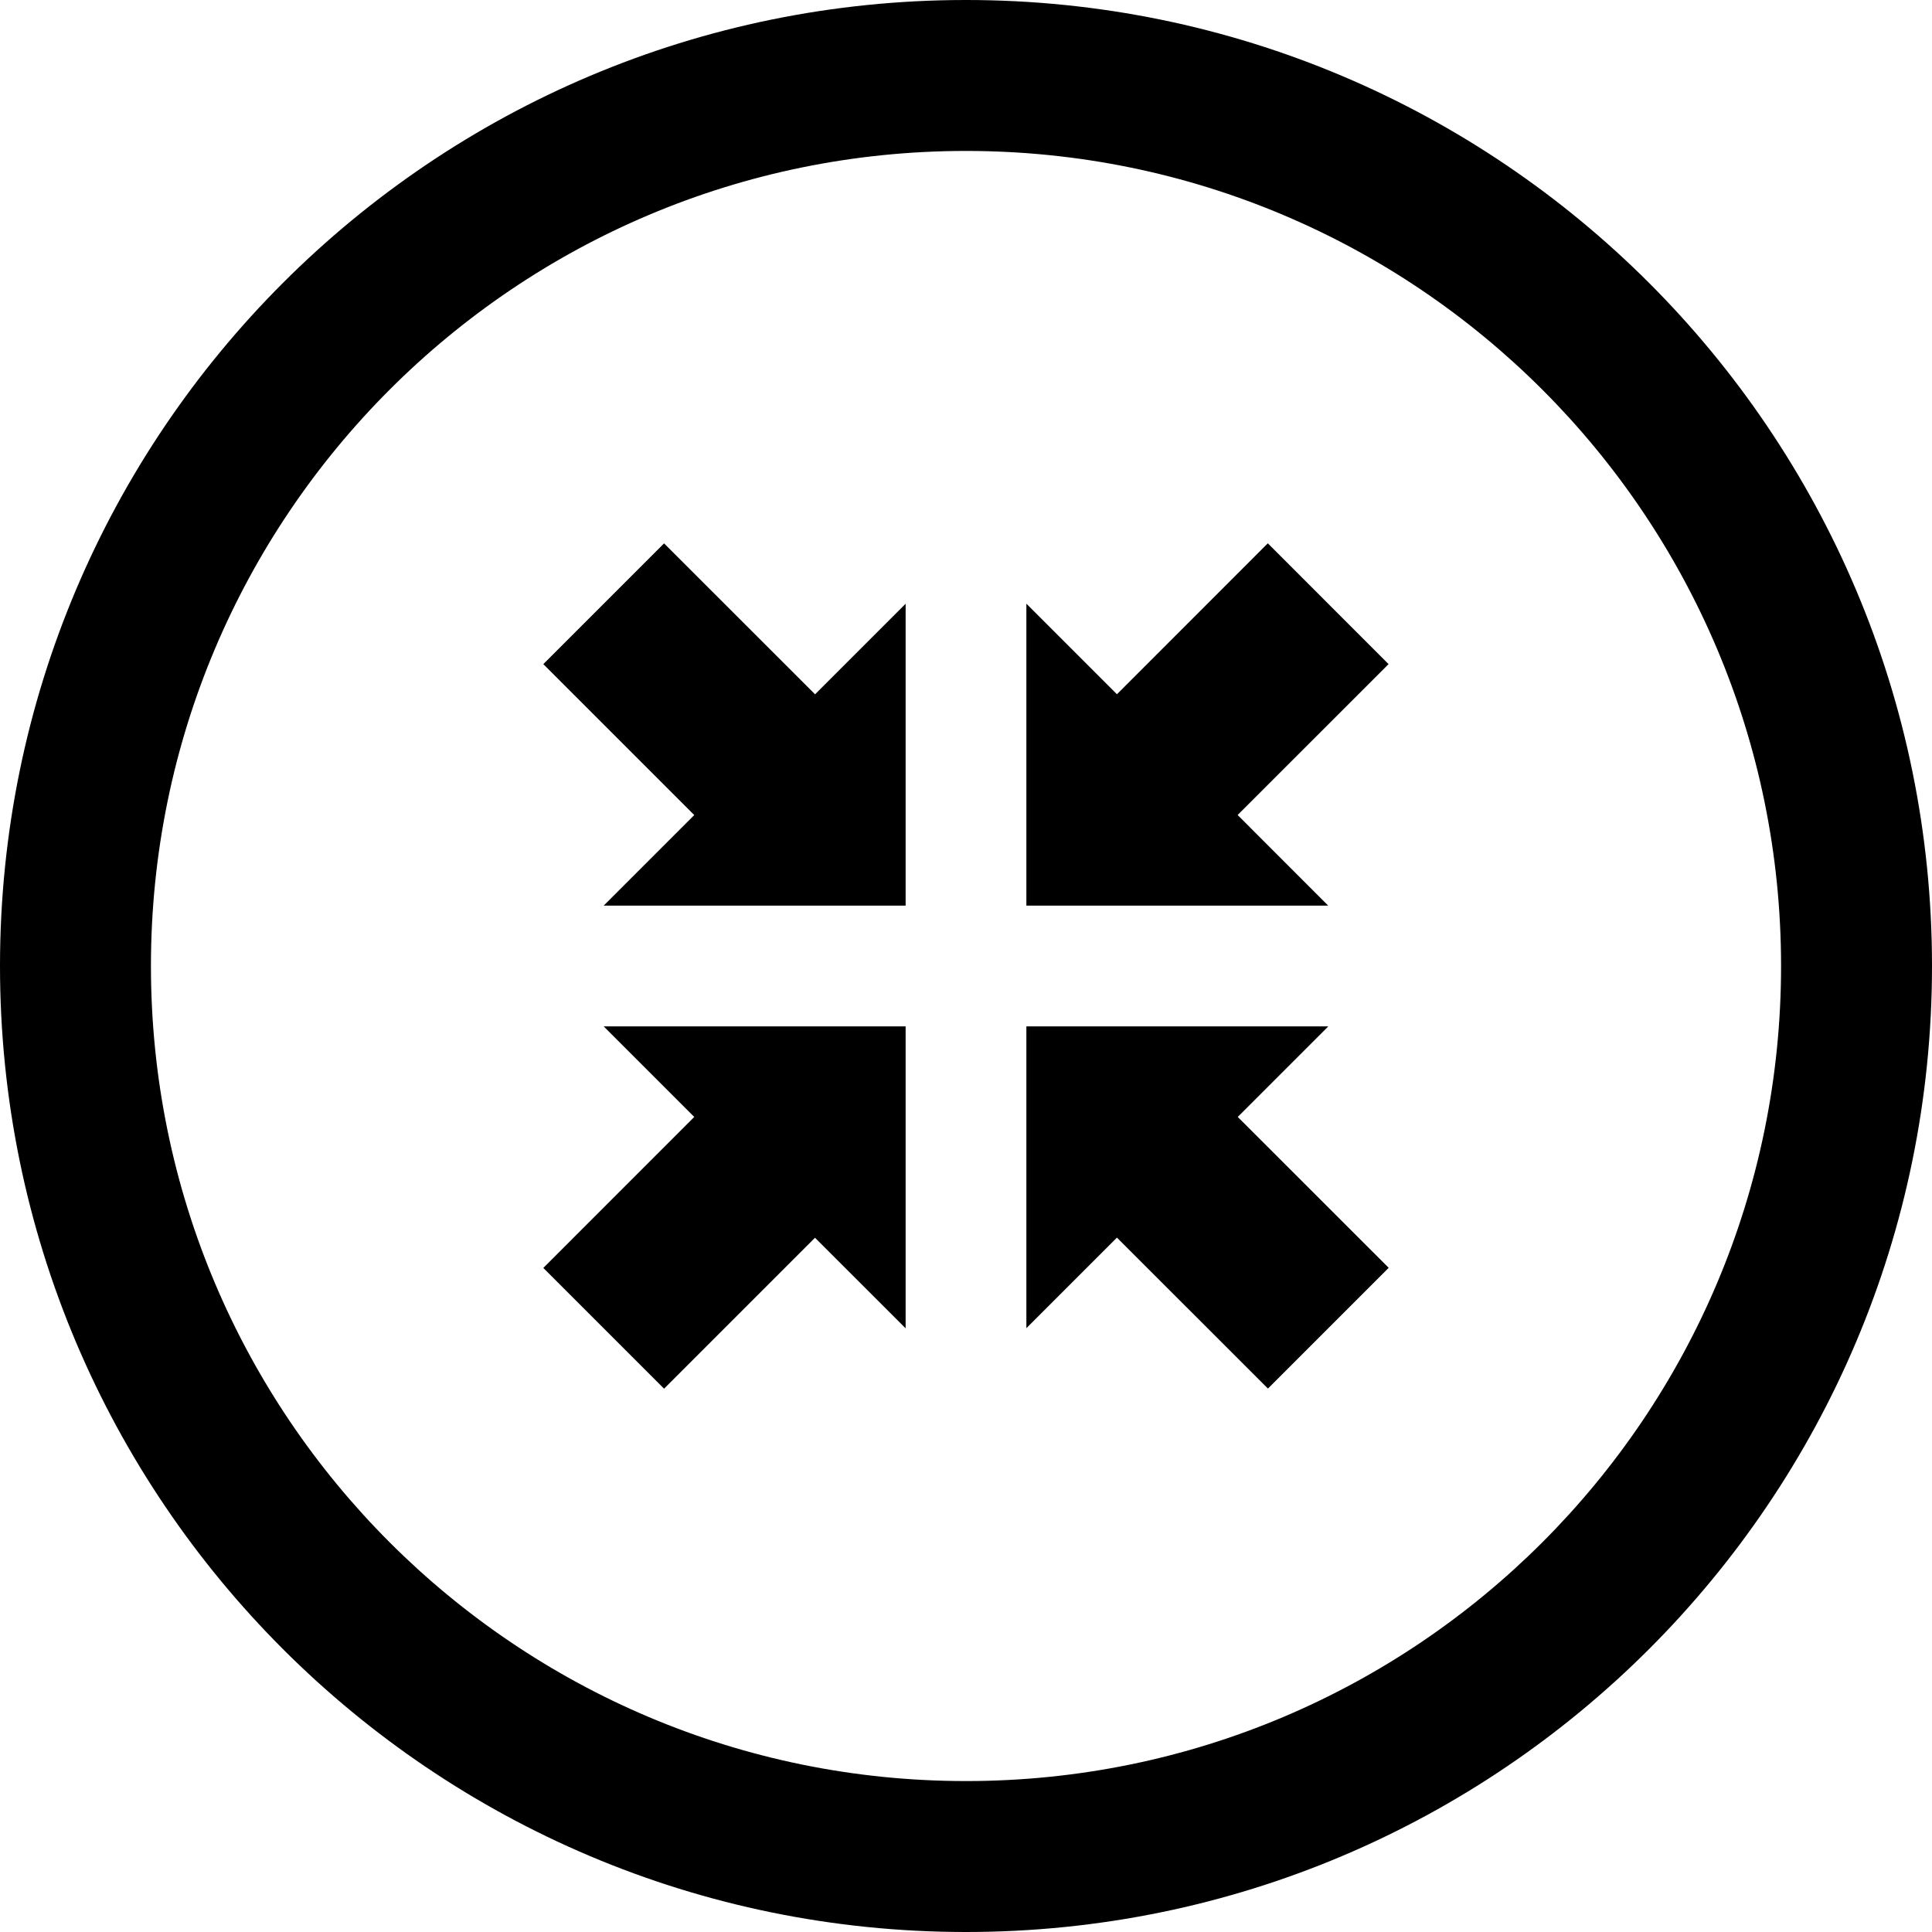
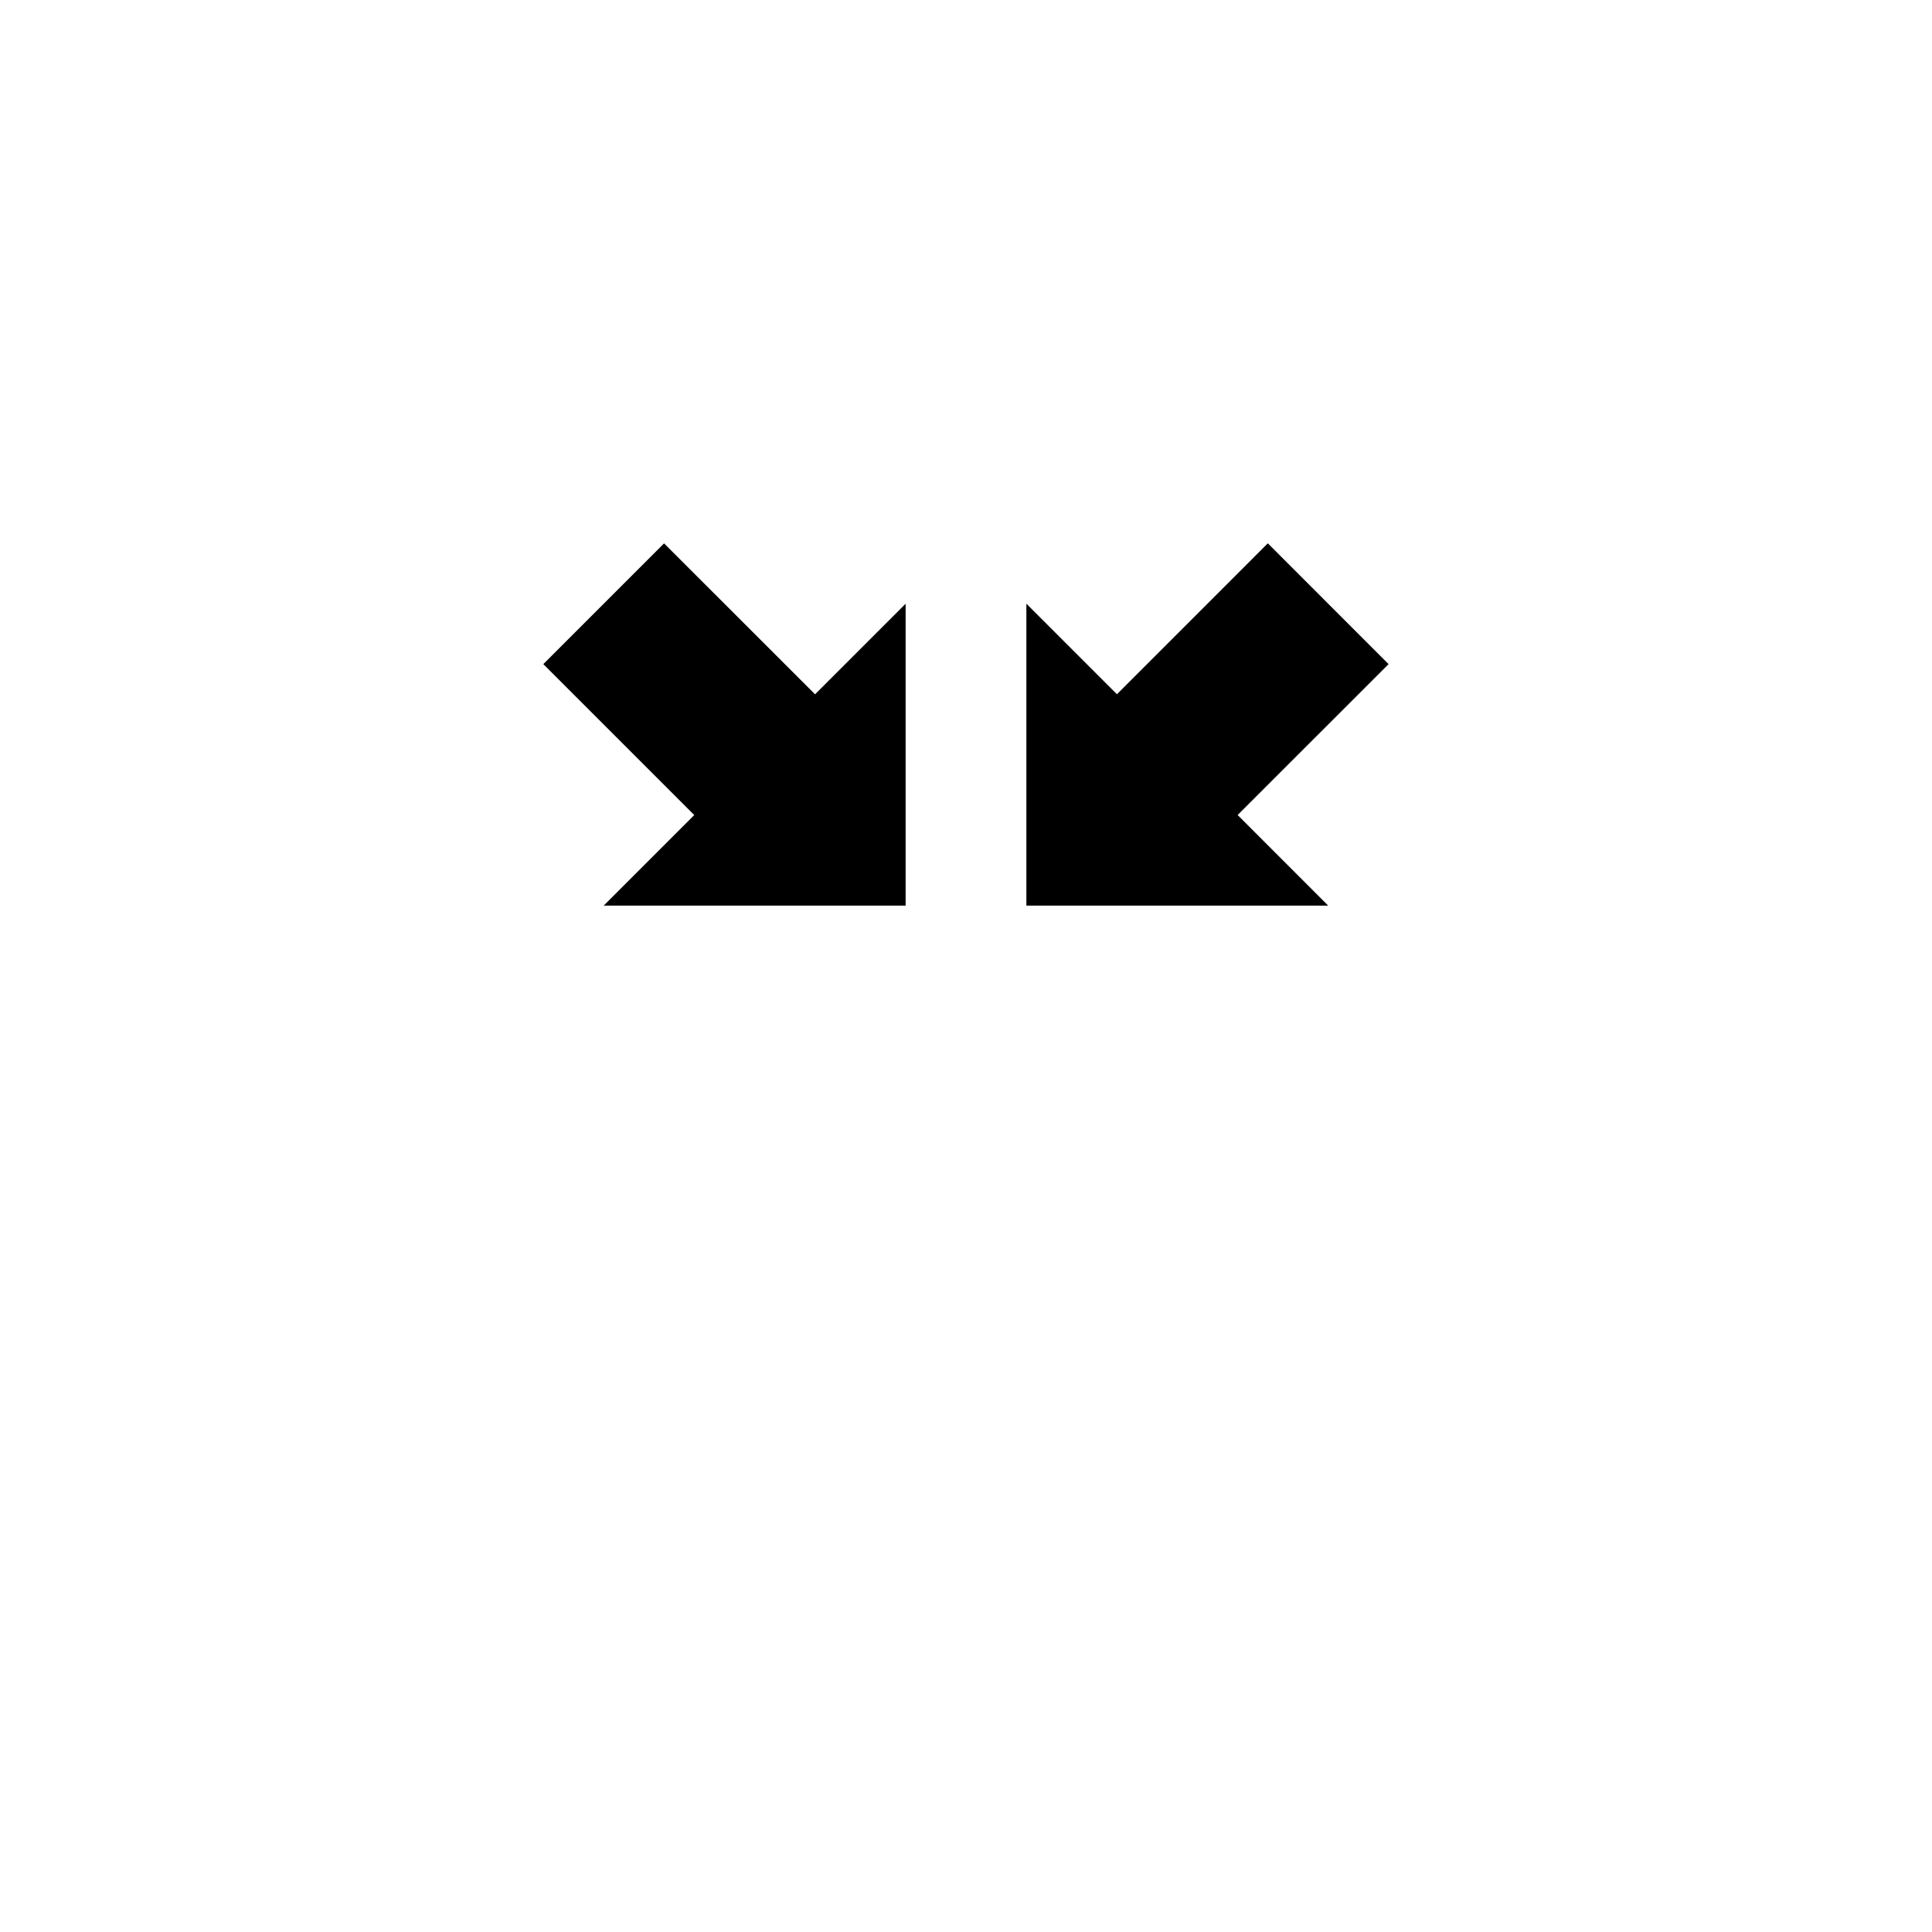
<svg xmlns="http://www.w3.org/2000/svg" version="1.1" id="Layer_1" x="0px" y="0px" width="512px" height="512px" viewBox="0 0 512 512" enable-background="new 0 0 512 512" xml:space="preserve">
  <g>
-     <path fill-rule="evenodd" clip-rule="evenodd" d="M256,0C114.609,0,0,114.609,0,256s114.609,256,256,256s256-114.609,256-256   S397.391,0,256,0z M256,472c-119.297,0-216-96.703-216-216S136.703,40,256,40s216,96.703,216,216S375.297,472,256,472z" />
    <g>
      <polygon fill-rule="evenodd" clip-rule="evenodd" points="159.984,240 240,240 240,160 216,184 175.984,144 143.984,176     183.984,216   " />
-       <polygon fill-rule="evenodd" clip-rule="evenodd" points="328.016,296 352.016,272 272,272 272,351.984 296,327.984     336.016,367.984 368.016,335.984   " />
      <polygon fill-rule="evenodd" clip-rule="evenodd" points="327.984,215.984 367.984,176 335.984,143.984 296,183.984 272,159.984     272,240 351.984,240   " />
-       <polygon fill-rule="evenodd" clip-rule="evenodd" points="183.984,296 143.984,336.016 175.984,368.016 215.984,328.016     240,352.016 240,272 159.984,272   " />
    </g>
  </g>
</svg>